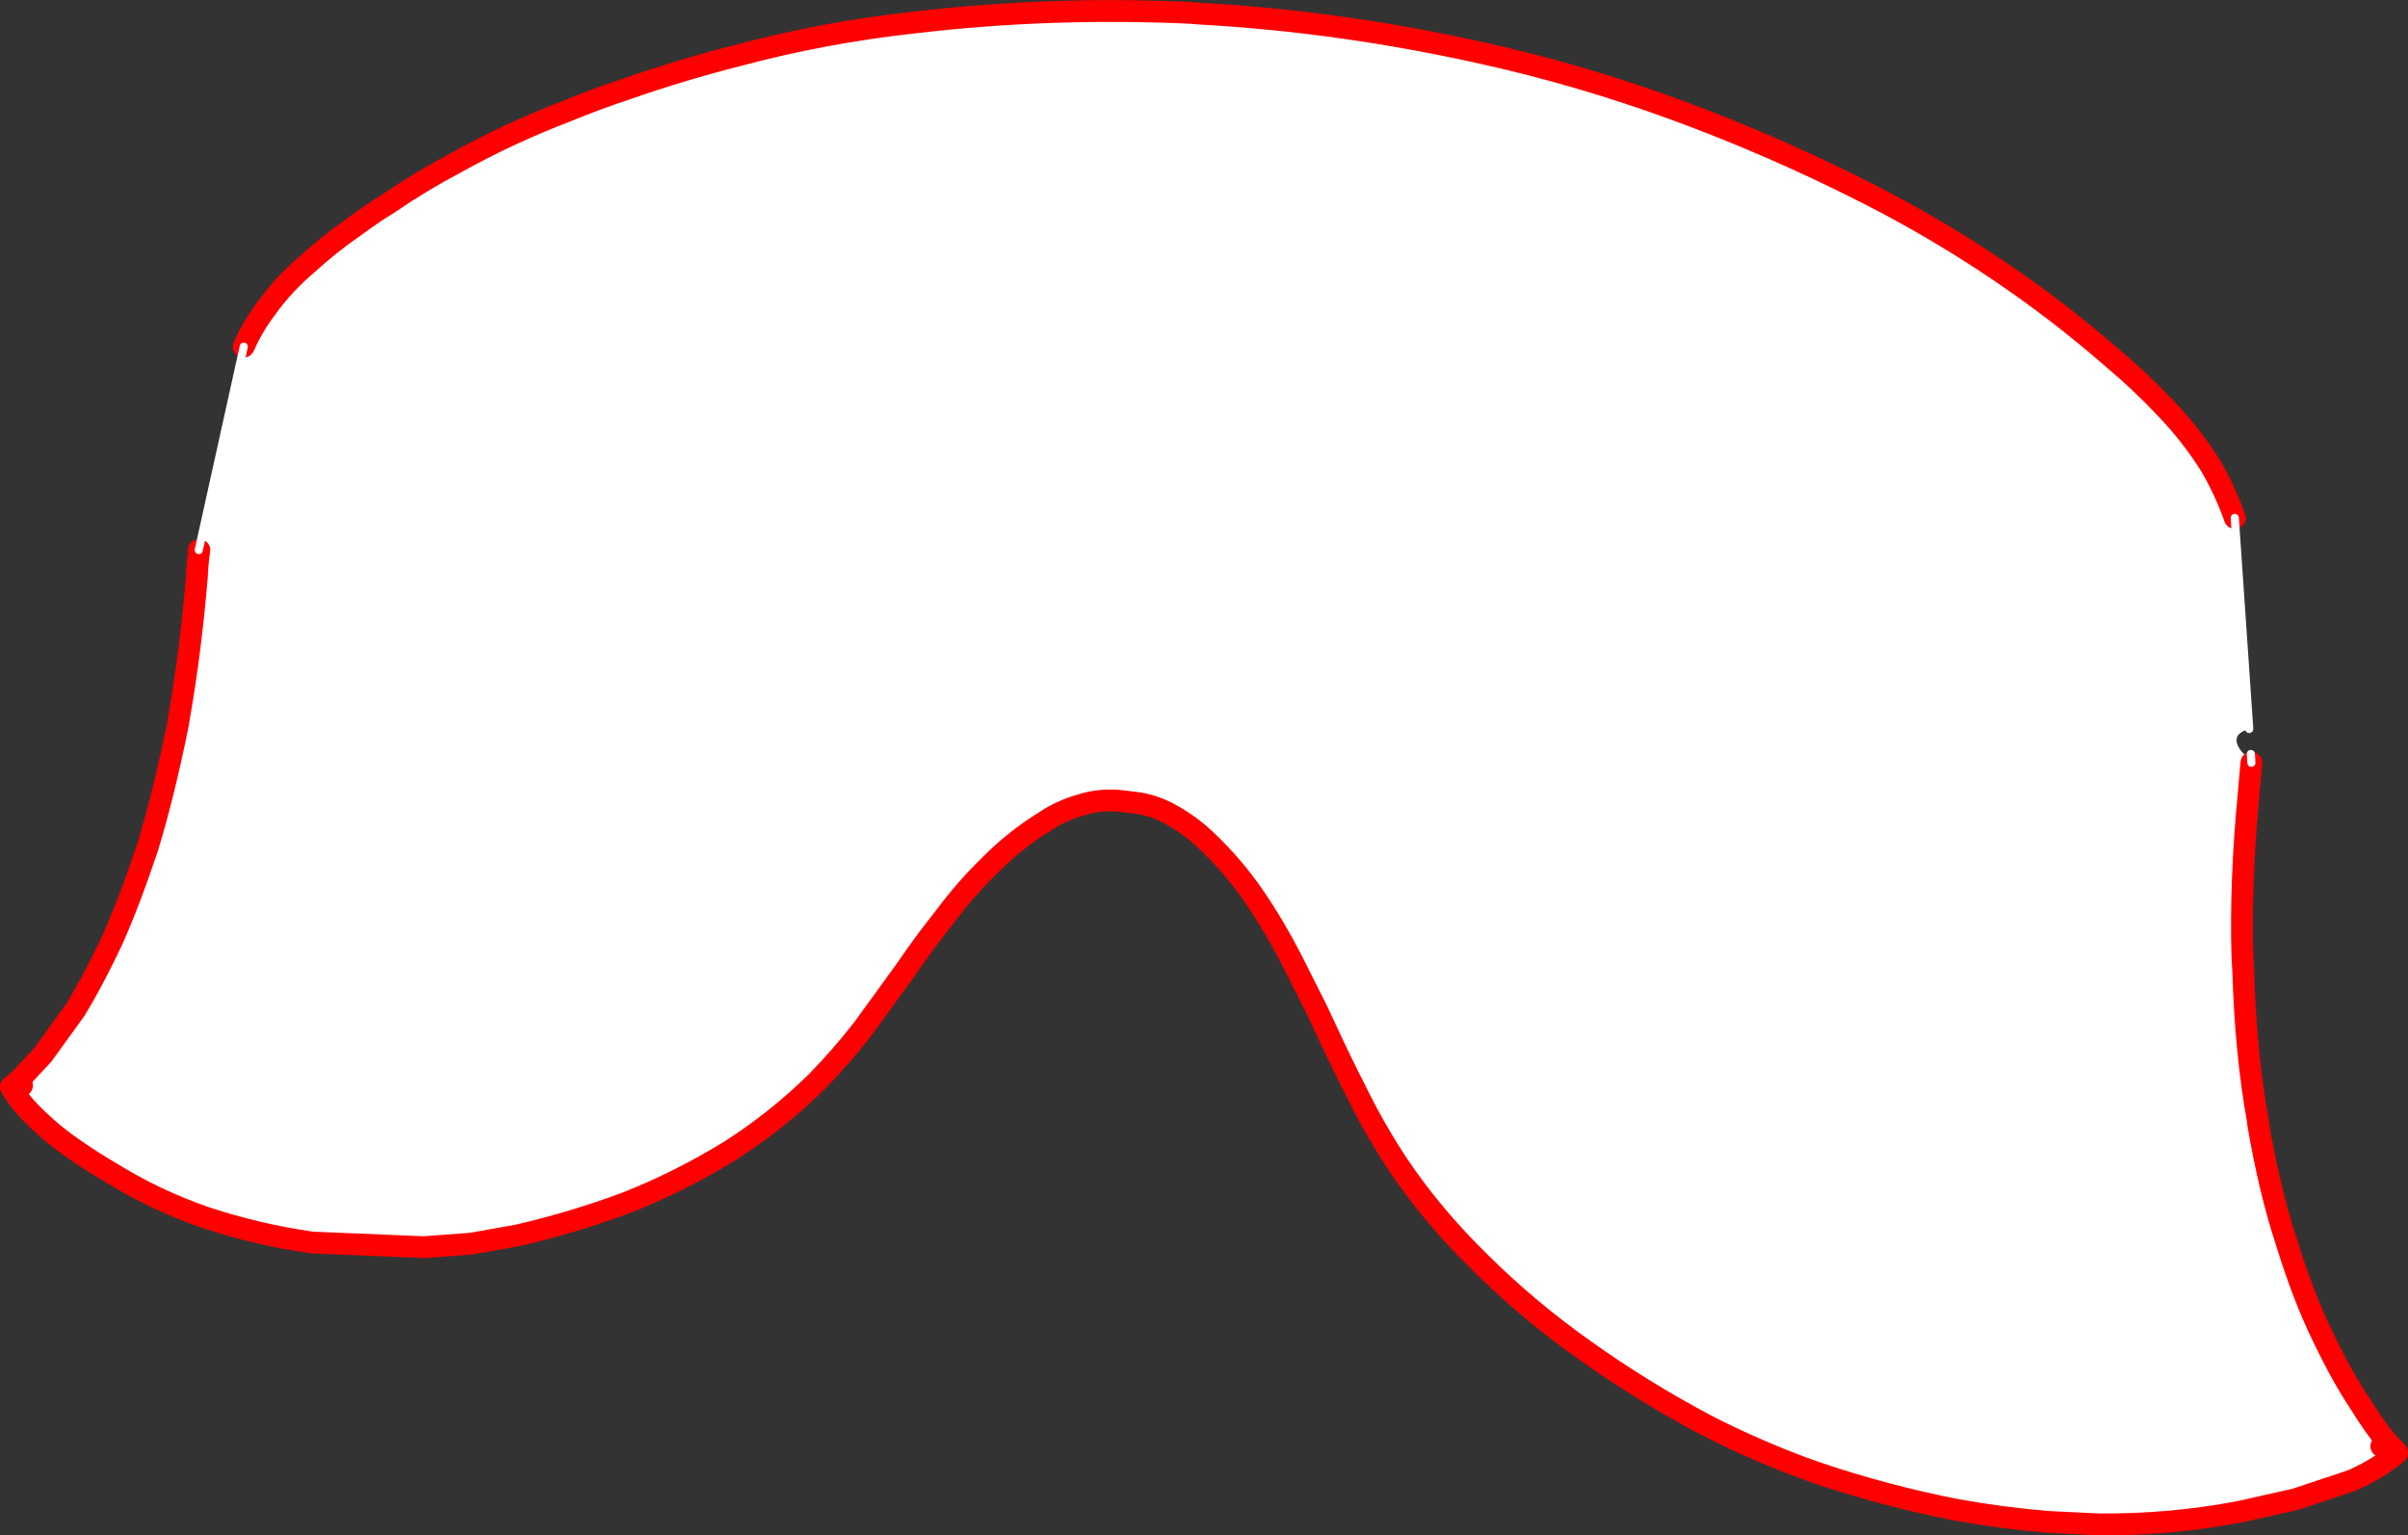
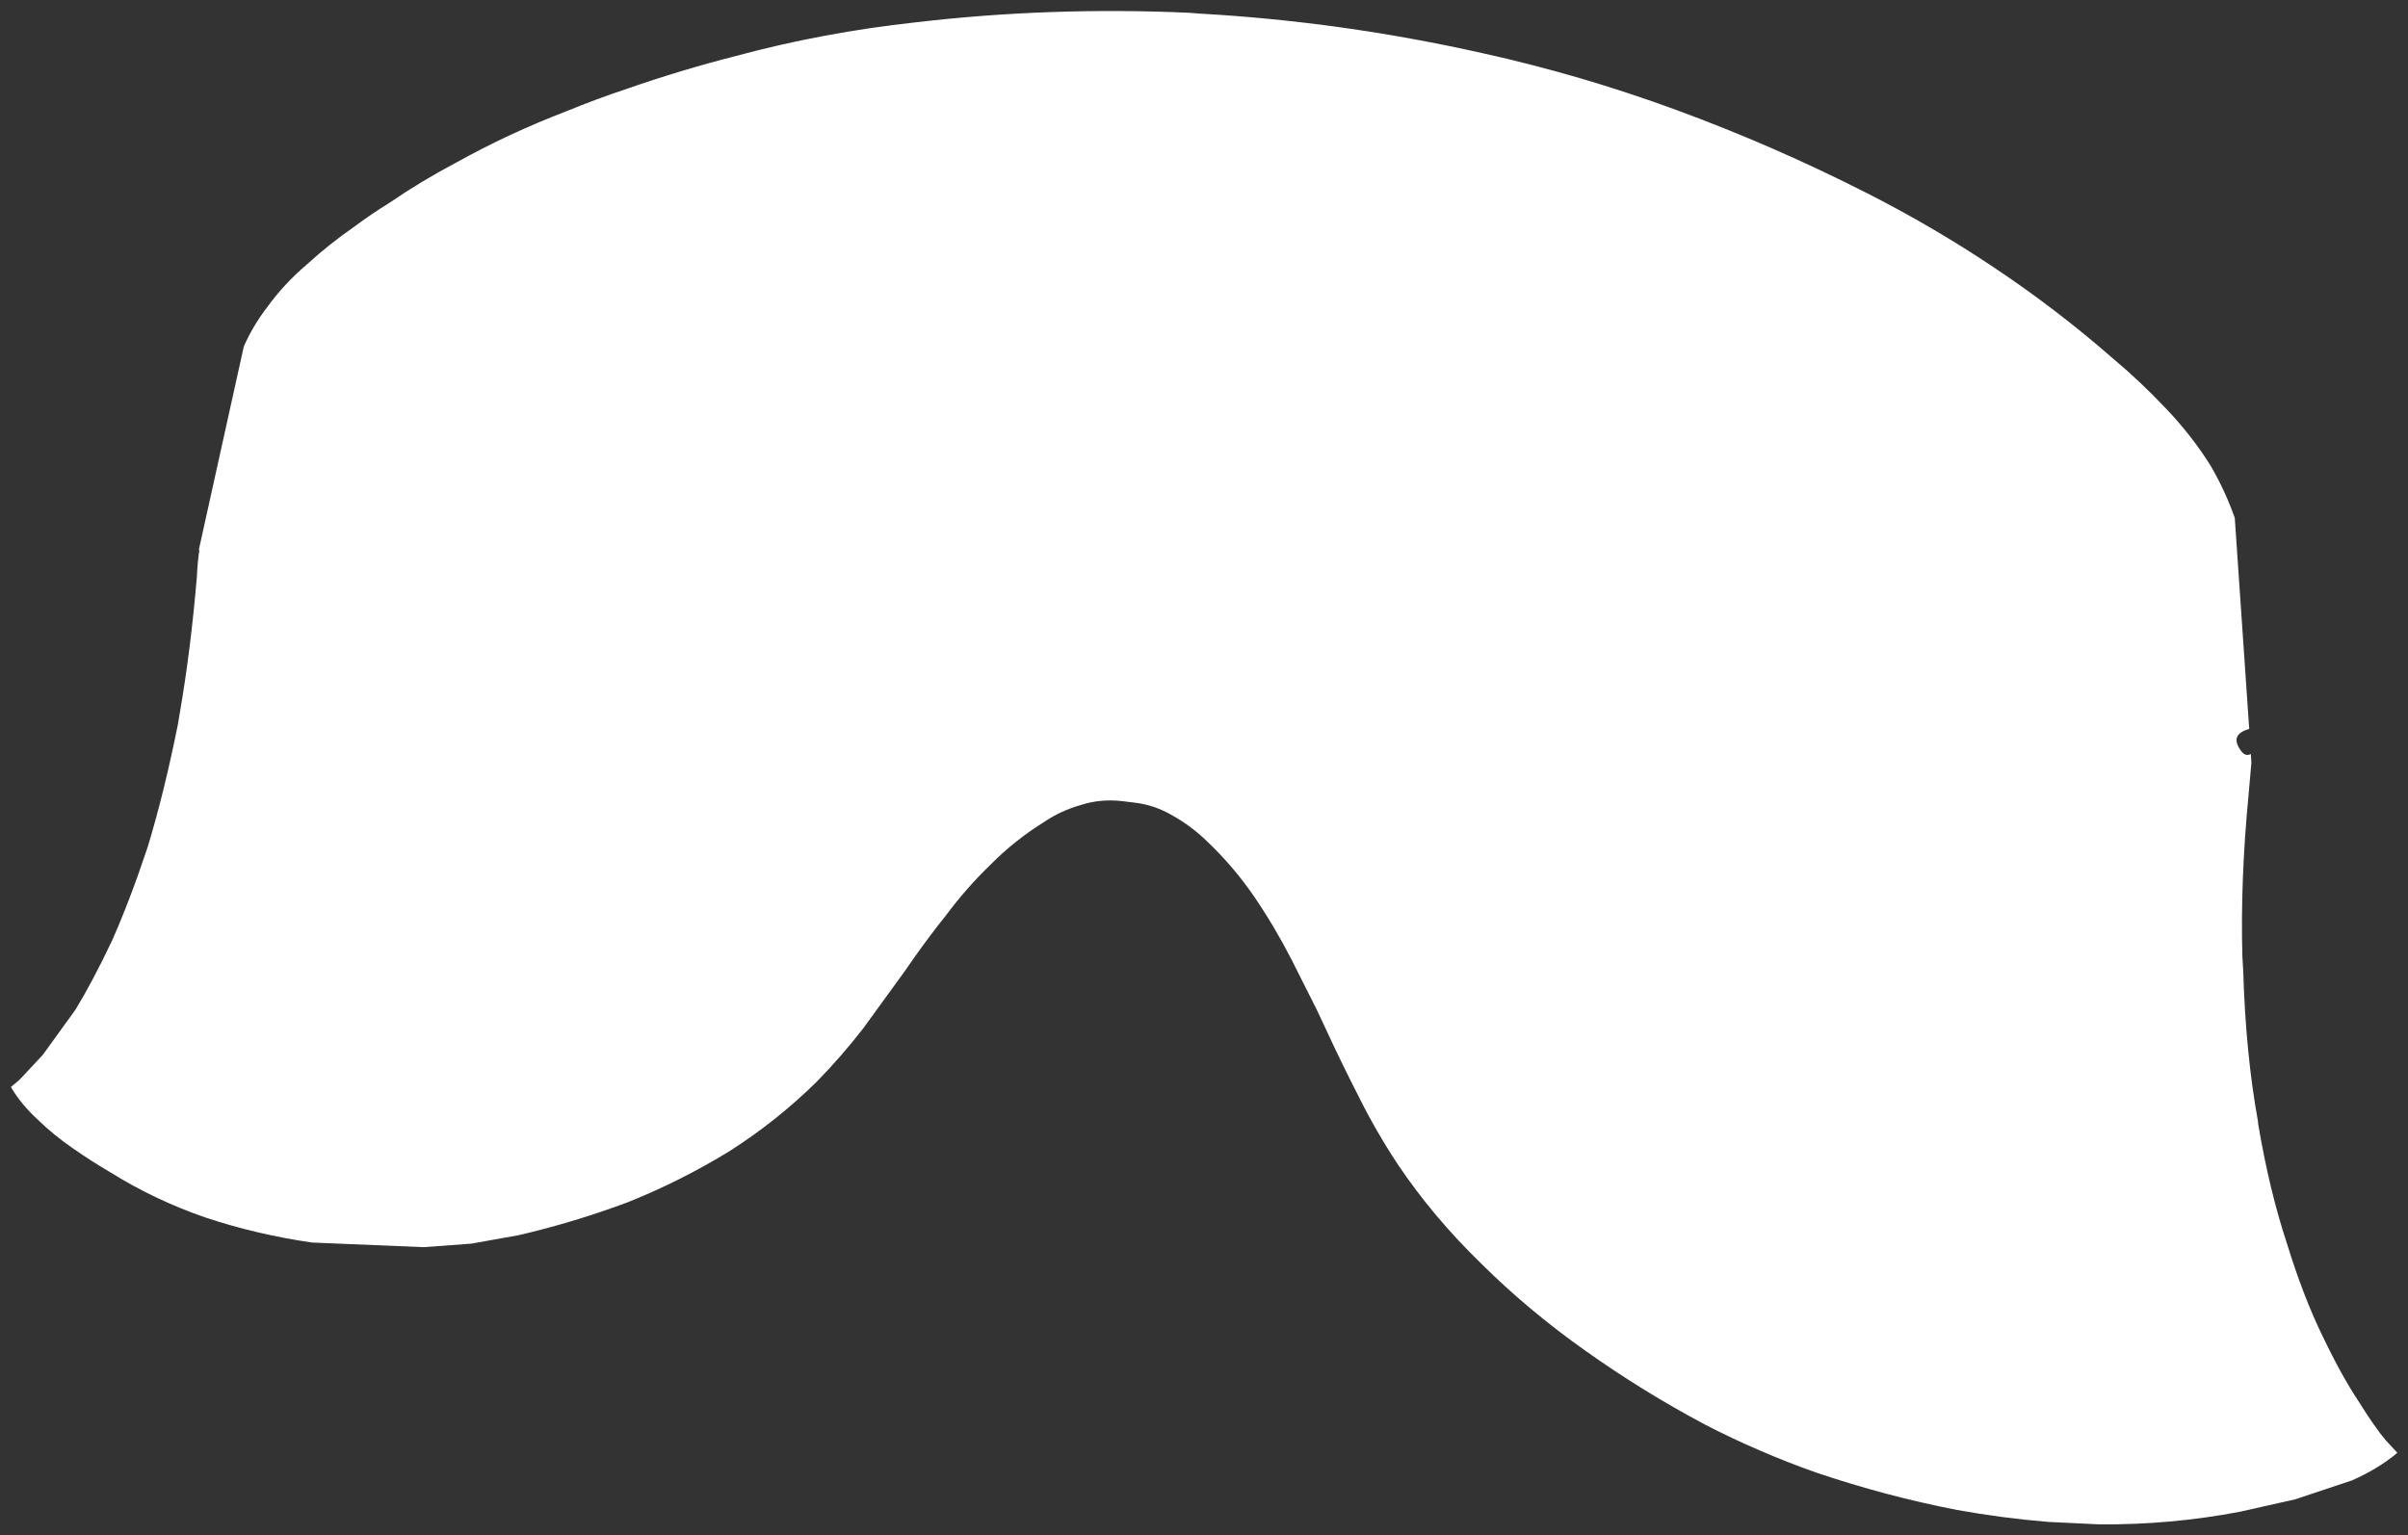
<svg xmlns="http://www.w3.org/2000/svg" height="281.9px" width="442.05px">
  <rect width="100%" height="100%" fill="#333333" stroke="none" />
  <g transform="matrix(1.0, 0.0, 0.0, 1.0, -119.8, -175.65)">
    <path d="M164.55 239.3 Q166.2 235.5 168.85 232.05 171.95 227.75 176.2 224.15 180.25 220.45 184.8 217.3 187.95 214.95 191.35 212.85 197.2 208.85 203.55 205.5 213.25 200.1 223.85 196.05 229.3 193.8 235.05 191.9 244.8 188.5 255.0 185.9 270.95 181.6 287.9 179.75 312.65 176.85 338.15 178.0 L340.05 178.15 Q366.0 179.6 391.9 185.4 410.0 189.4 427.55 195.85 445.4 202.4 462.6 211.15 474.7 217.3 485.9 224.8 497.3 232.4 507.6 241.4 512.8 245.75 517.55 250.8 522.25 255.75 525.7 261.3 528.35 265.9 530.05 270.75 L532.7 309.5 Q528.9 310.55 531.3 313.65 532.05 314.6 533.0 314.1 L533.1 315.7 532.6 321.4 Q531.05 337.45 531.45 351.35 L531.6 353.9 Q532.05 369.1 534.3 381.5 L534.35 382.05 Q536.4 394.2 539.6 403.9 542.65 413.8 546.25 421.15 549.7 428.35 552.9 433.15 555.8 437.8 557.8 440.15 L559.85 442.35 559.85 442.45 Q556.3 445.4 551.5 447.5 L541.15 450.95 530.9 453.25 Q518.25 455.65 505.2 455.55 L495.85 455.1 Q487.35 454.4 479.05 452.9 465.95 450.35 453.25 446.05 447.95 444.2 442.8 441.95 437.65 439.75 432.75 437.2 421.2 431.05 410.75 423.6 400.35 416.25 391.65 407.6 382.9 399.1 376.4 389.45 372.35 383.3 369.2 376.95 365.95 370.6 363.05 364.3 L361.55 361.1 356.95 351.95 Q353.8 345.8 350.05 340.3 346.25 334.75 341.3 330.05 338.5 327.35 335.15 325.45 331.7 323.4 327.85 323.0 L325.8 322.75 Q321.8 322.3 318.25 323.45 314.55 324.5 311.6 326.5 306.1 329.9 301.65 334.4 297.15 338.75 293.4 343.8 290.4 347.55 287.65 351.45 L285.8 354.1 278.25 364.5 Q274.25 369.65 269.75 374.25 262.45 381.45 253.75 387.0 244.8 392.5 235.05 396.4 225.15 400.1 215.0 402.45 L206.35 404.0 197.6 404.65 177.1 403.8 Q167.0 402.35 157.65 399.25 148.3 396.05 140.05 390.9 136.7 388.95 133.25 386.55 129.75 384.15 126.8 381.3 123.65 378.4 121.8 375.25 L121.85 375.2 123.4 373.9 127.65 369.35 133.65 361.05 Q136.85 355.8 140.35 348.4 143.6 341.1 146.8 331.5 L146.95 331.05 Q149.95 321.15 152.45 308.7 L152.8 306.6 Q154.8 295.1 155.95 281.45 156.05 278.95 156.4 276.65 L156.3 276.6 164.55 239.3 M123.85 374.95 L121.85 375.2 123.85 374.95 M556.95 441.2 L559.85 442.35 556.95 441.2" fill="#ffffff" fill-rule="evenodd" stroke="none" />
-     <path d="M530.05 270.75 Q528.35 265.9 525.7 261.3 522.25 255.75 517.55 250.8 512.8 245.75 507.6 241.4 497.3 232.4 485.9 224.8 474.7 217.3 462.6 211.15 445.4 202.4 427.55 195.85 410.0 189.4 391.9 185.4 366.0 179.6 340.05 178.15 L338.15 178.0 Q312.65 176.85 287.9 179.75 270.95 181.6 255.0 185.9 244.8 188.5 235.05 191.9 229.3 193.8 223.85 196.05 213.25 200.1 203.55 205.5 197.2 208.85 191.35 212.85 187.95 214.95 184.8 217.3 180.25 220.45 176.2 224.15 171.95 227.75 168.85 232.05 166.2 235.5 164.55 239.3 M156.4 276.65 Q156.05 278.95 155.95 281.45 154.8 295.1 152.8 306.6 L152.45 308.7 Q149.95 321.15 146.95 331.05 L146.8 331.5 Q143.6 341.1 140.35 348.4 136.85 355.8 133.65 361.05 L127.65 369.35 123.4 373.9 121.85 375.2 123.85 374.95 M121.8 375.25 Q123.65 378.4 126.8 381.3 129.75 384.15 133.25 386.55 136.7 388.95 140.05 390.9 148.3 396.05 157.65 399.25 167.0 402.35 177.1 403.8 L197.6 404.65 206.35 404.0 215.0 402.45 Q225.15 400.1 235.05 396.4 244.8 392.5 253.75 387.0 262.45 381.45 269.75 374.25 274.25 369.65 278.25 364.5 L285.8 354.1 287.65 351.45 Q290.4 347.55 293.4 343.8 297.15 338.75 301.65 334.4 306.1 329.9 311.6 326.5 314.55 324.5 318.25 323.45 321.8 322.3 325.8 322.75 L327.85 323.0 Q331.7 323.4 335.15 325.45 338.5 327.35 341.3 330.05 346.25 334.75 350.05 340.3 353.8 345.8 356.95 351.95 L361.55 361.1 363.05 364.3 Q365.95 370.6 369.2 376.95 372.35 383.3 376.4 389.45 382.9 399.1 391.65 407.6 400.35 416.25 410.75 423.6 421.2 431.05 432.75 437.2 437.65 439.75 442.8 441.95 447.95 444.2 453.25 446.05 465.95 450.35 479.05 452.9 487.35 454.4 495.85 455.1 L505.2 455.55 Q518.25 455.65 530.9 453.25 L541.15 450.95 551.5 447.5 Q556.3 445.4 559.85 442.45 L559.85 442.35 556.95 441.2 M559.85 442.35 L557.8 440.15 Q555.8 437.8 552.9 433.15 549.7 428.35 546.25 421.15 542.65 413.8 539.6 403.9 536.4 394.2 534.35 382.05 L534.3 381.5 Q532.05 369.1 531.6 353.9 L531.45 351.35 Q531.05 337.45 532.6 321.4 L533.1 315.7 M156.3 276.65 L156.4 276.65 M121.85 375.2 L121.8 375.2 121.8 375.25" fill="none" stroke="#ff0000" stroke-linecap="round" stroke-linejoin="round" stroke-width="4.0" />
-     <path d="M164.55 239.3 L156.3 276.6 156.3 276.65 M532.7 309.5 L530.05 270.75 M533.1 315.7 L533.0 314.1" fill="none" stroke="#ffffff" stroke-linecap="round" stroke-linejoin="round" stroke-width="1.5" />
  </g>
</svg>